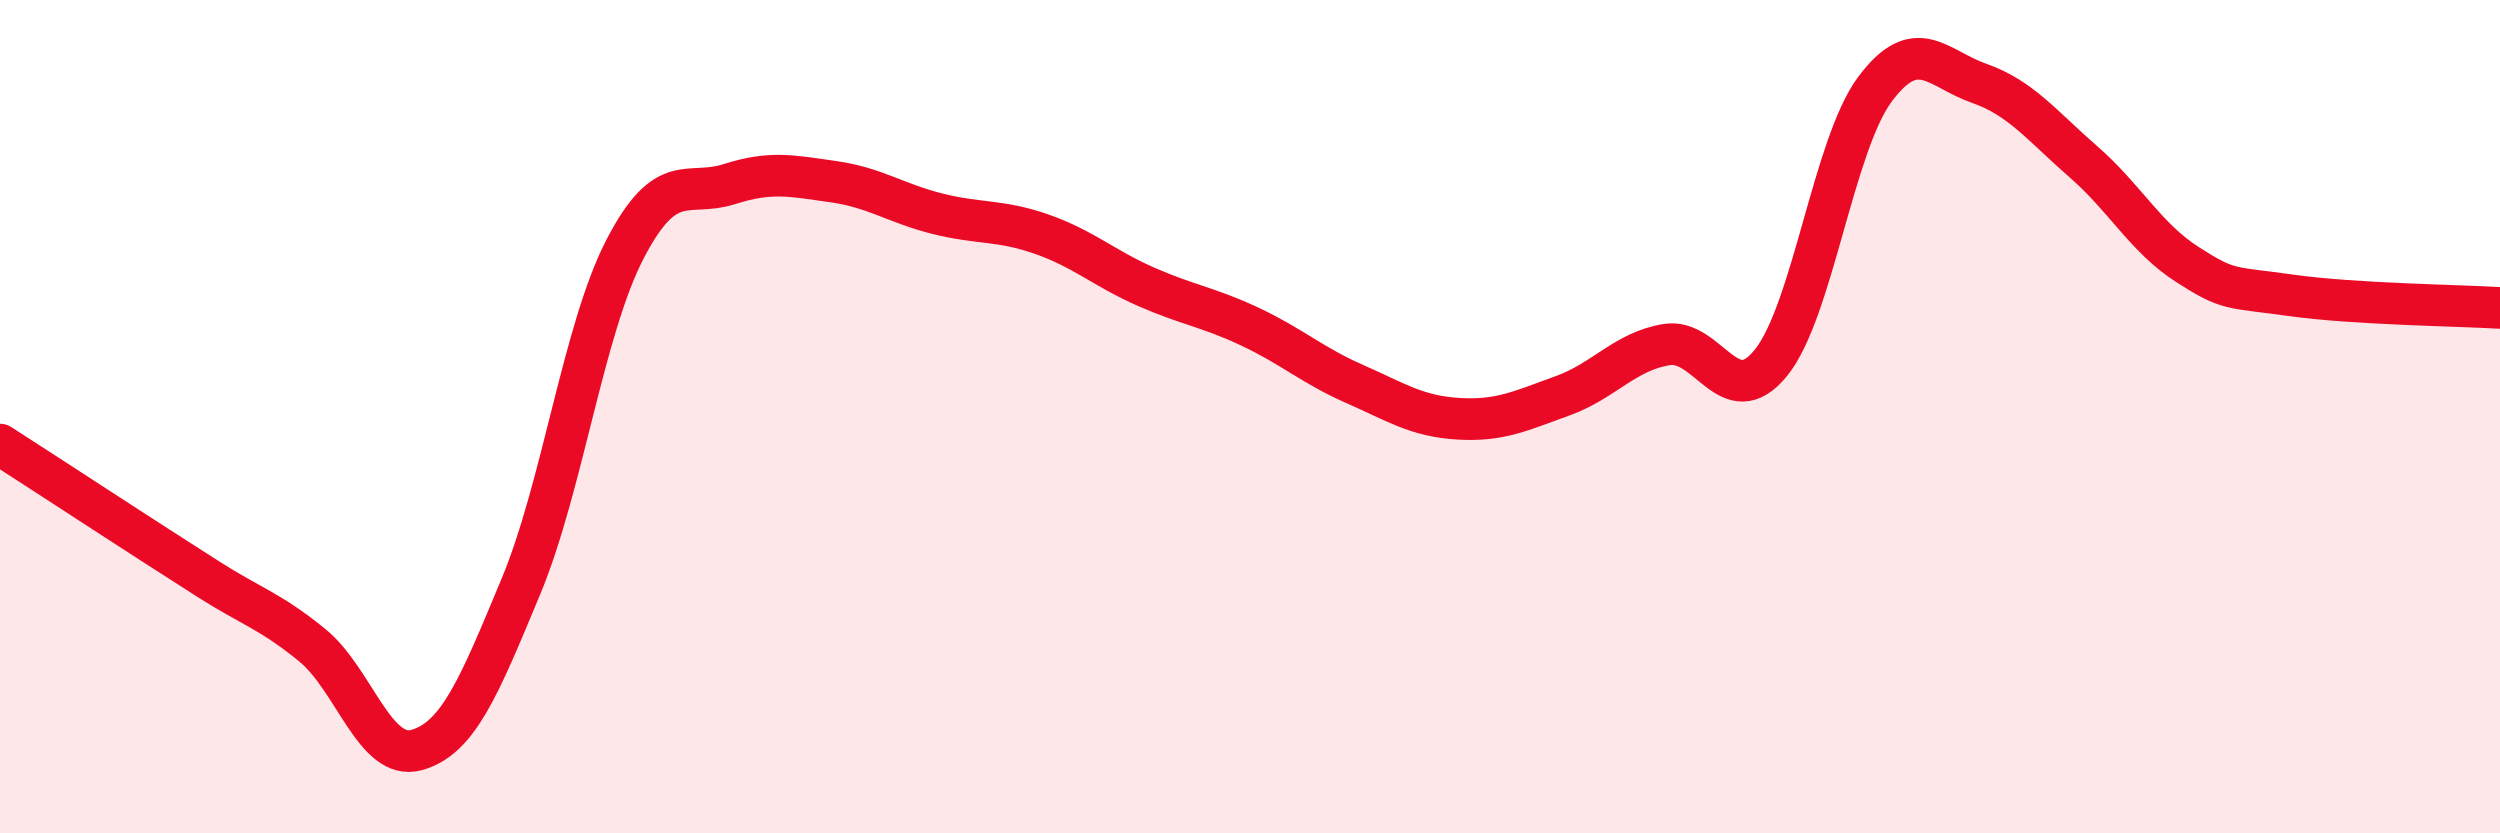
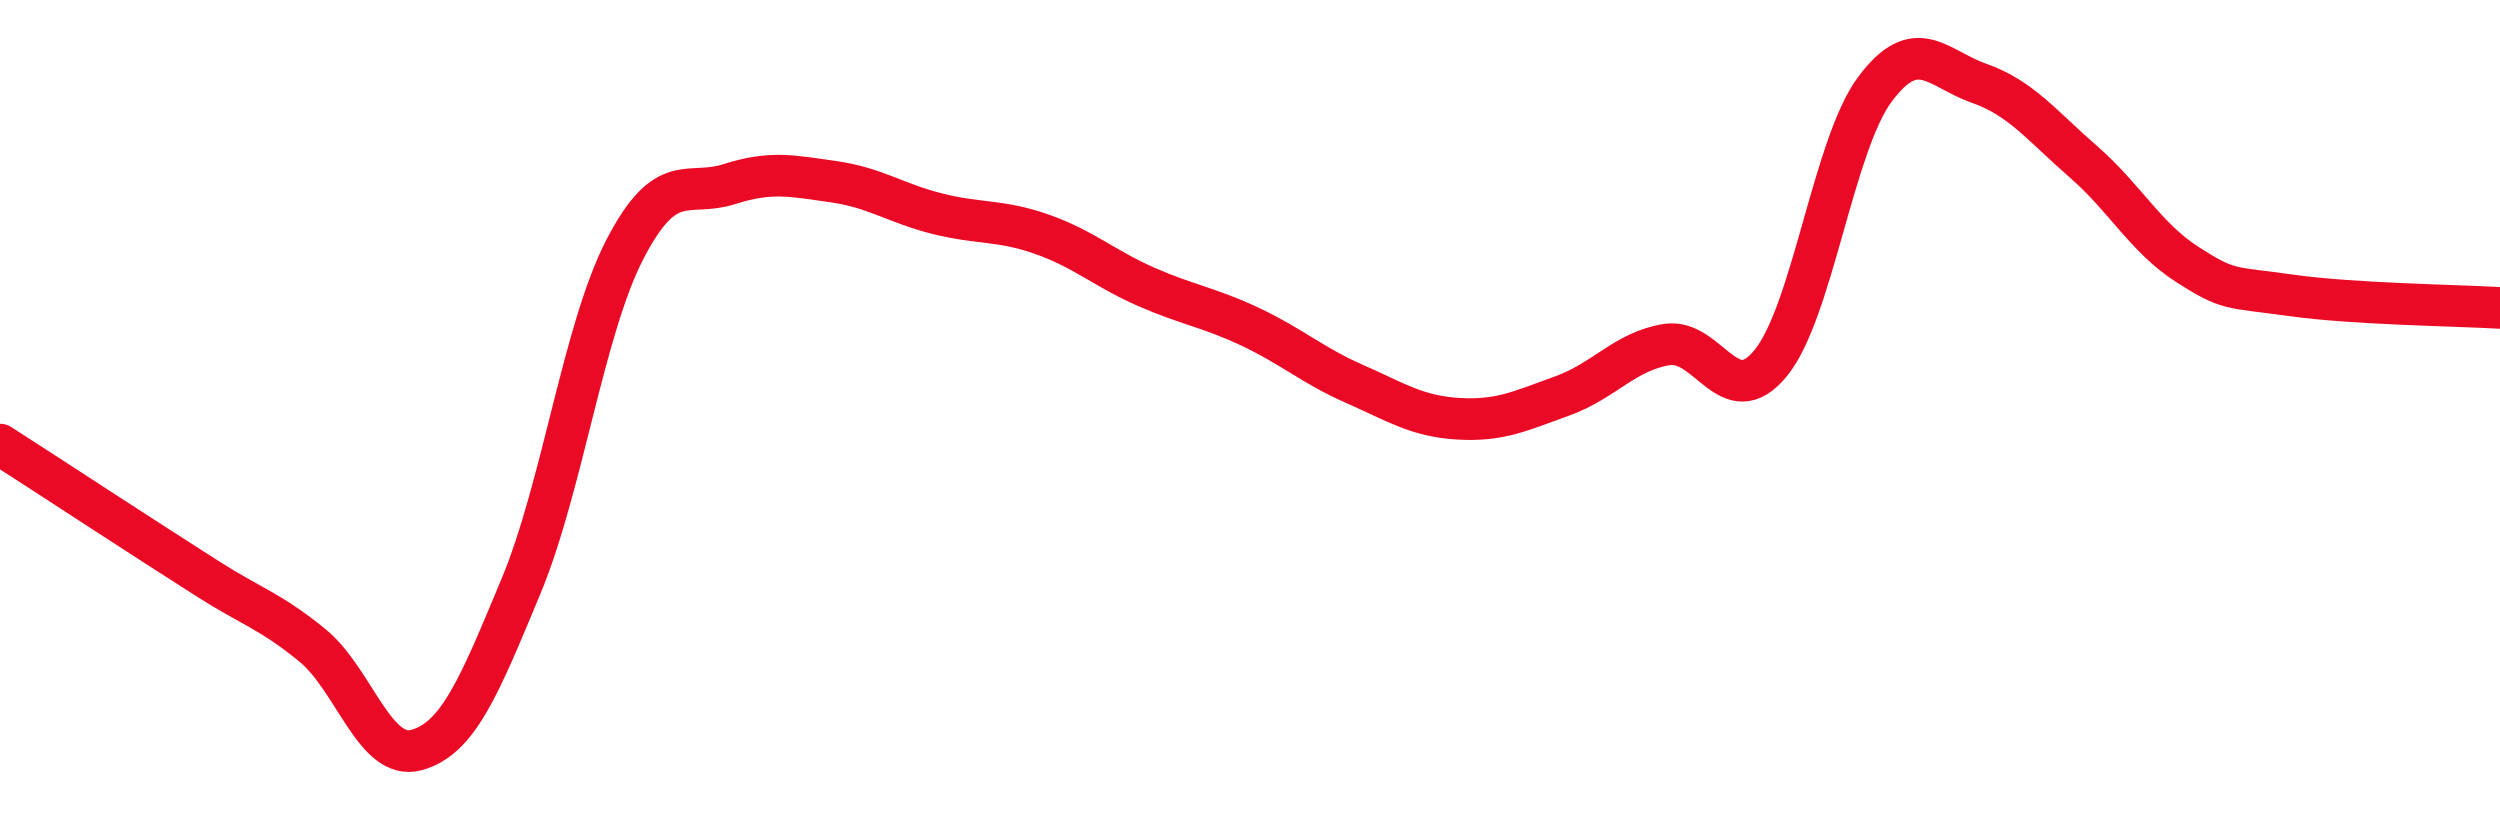
<svg xmlns="http://www.w3.org/2000/svg" width="60" height="20" viewBox="0 0 60 20">
-   <path d="M 0,10.67 C 0.5,10.99 1.5,11.64 2.5,12.29 C 3.5,12.94 4,13.26 5,13.9 C 6,14.54 6.5,14.67 7.5,15.49 C 8.5,16.31 9,18.28 10,18 C 11,17.72 11.5,16.48 12.5,14.08 C 13.5,11.68 14,7.91 15,5.98 C 16,4.05 16.5,4.74 17.5,4.42 C 18.5,4.1 19,4.22 20,4.36 C 21,4.5 21.5,4.88 22.5,5.13 C 23.5,5.38 24,5.27 25,5.62 C 26,5.97 26.5,6.44 27.5,6.88 C 28.5,7.32 29,7.37 30,7.84 C 31,8.31 31.5,8.77 32.5,9.21 C 33.5,9.65 34,9.99 35,10.05 C 36,10.11 36.5,9.86 37.5,9.5 C 38.5,9.14 39,8.43 40,8.27 C 41,8.11 41.5,9.94 42.5,8.71 C 43.5,7.48 44,3.48 45,2.14 C 46,0.8 46.5,1.65 47.5,2 C 48.5,2.35 49,3.01 50,3.88 C 51,4.75 51.5,5.71 52.5,6.35 C 53.5,6.99 53.5,6.88 55,7.09 C 56.5,7.3 59,7.33 60,7.39L60 20L0 20Z" fill="#EB0A25" opacity="0.1" stroke-linecap="round" stroke-linejoin="round" />
  <path d="M 0,10.67 C 0.5,10.99 1.5,11.64 2.5,12.29 C 3.5,12.94 4,13.26 5,13.9 C 6,14.54 6.5,14.67 7.5,15.49 C 8.5,16.31 9,18.28 10,18 C 11,17.72 11.5,16.48 12.5,14.08 C 13.5,11.68 14,7.91 15,5.98 C 16,4.05 16.5,4.74 17.5,4.42 C 18.5,4.1 19,4.22 20,4.36 C 21,4.5 21.5,4.88 22.5,5.13 C 23.5,5.38 24,5.27 25,5.62 C 26,5.97 26.5,6.44 27.5,6.88 C 28.5,7.32 29,7.37 30,7.84 C 31,8.31 31.5,8.77 32.5,9.21 C 33.5,9.65 34,9.99 35,10.05 C 36,10.11 36.5,9.86 37.5,9.5 C 38.5,9.14 39,8.43 40,8.27 C 41,8.11 41.5,9.94 42.5,8.71 C 43.5,7.48 44,3.48 45,2.14 C 46,0.8 46.5,1.65 47.5,2 C 48.5,2.35 49,3.01 50,3.88 C 51,4.75 51.5,5.71 52.5,6.35 C 53.5,6.99 53.5,6.88 55,7.09 C 56.5,7.3 59,7.33 60,7.39" stroke="#EB0A25" stroke-width="1" fill="none" stroke-linecap="round" stroke-linejoin="round" />
</svg>